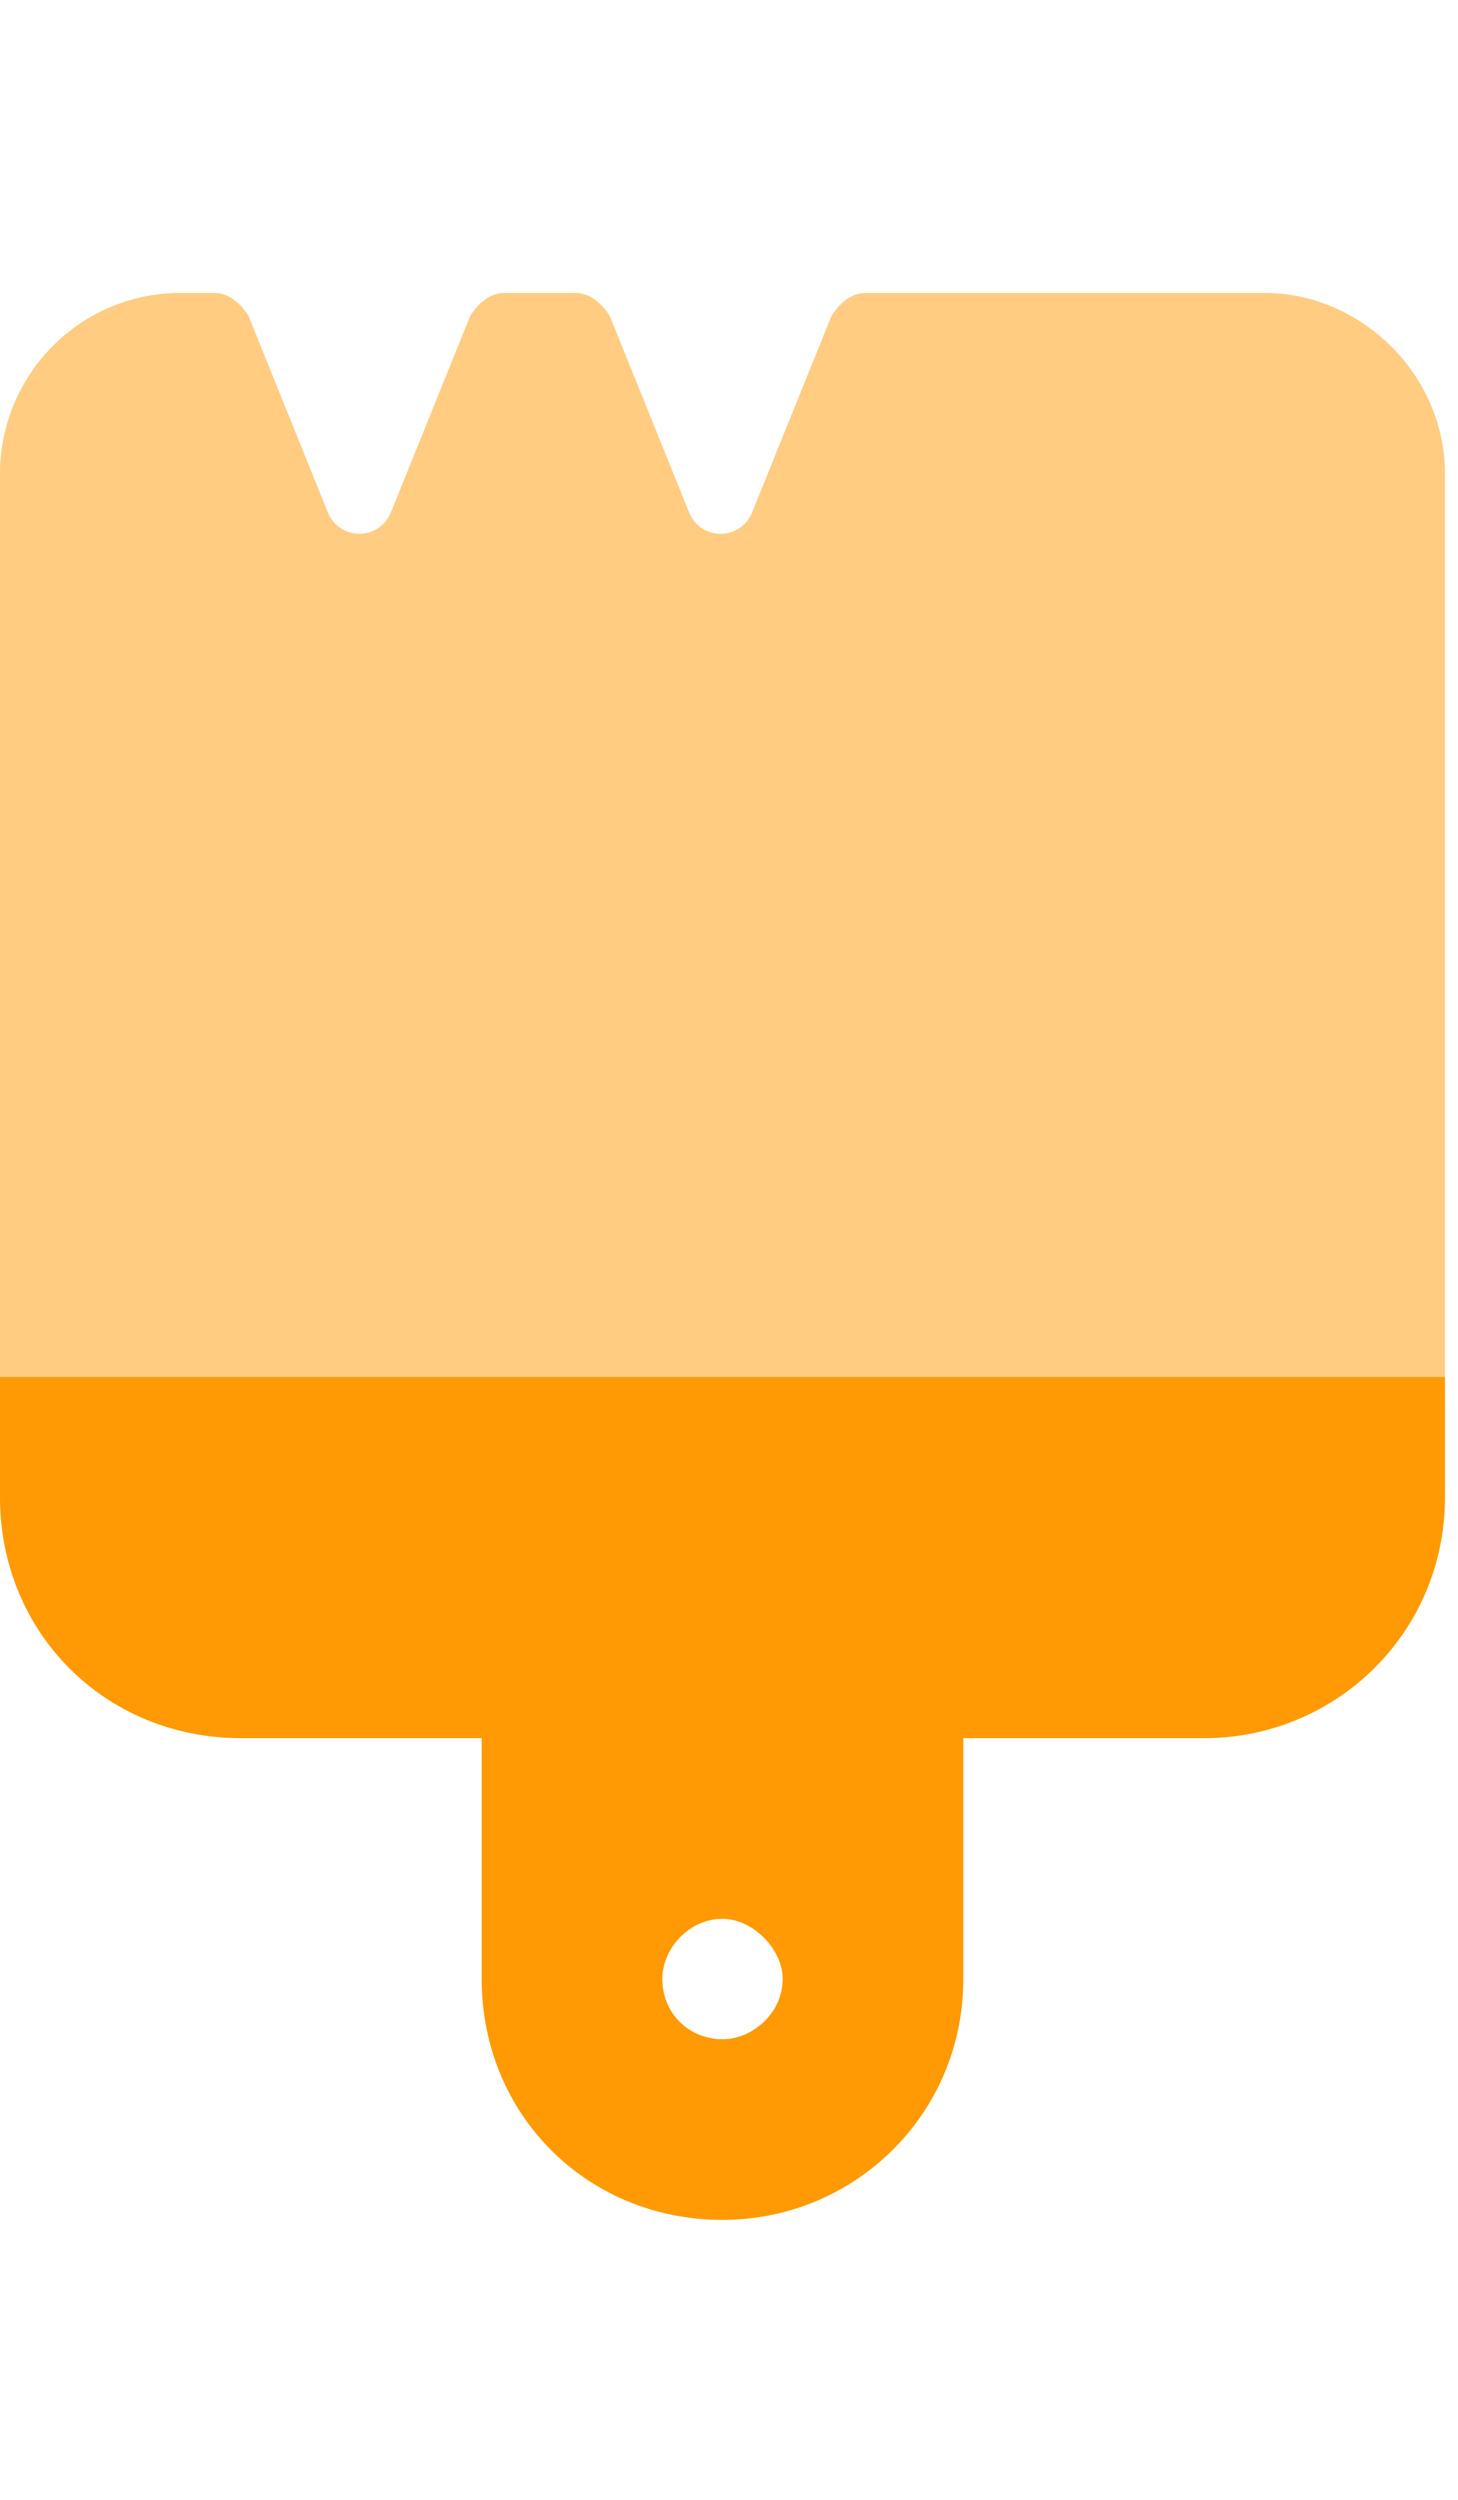
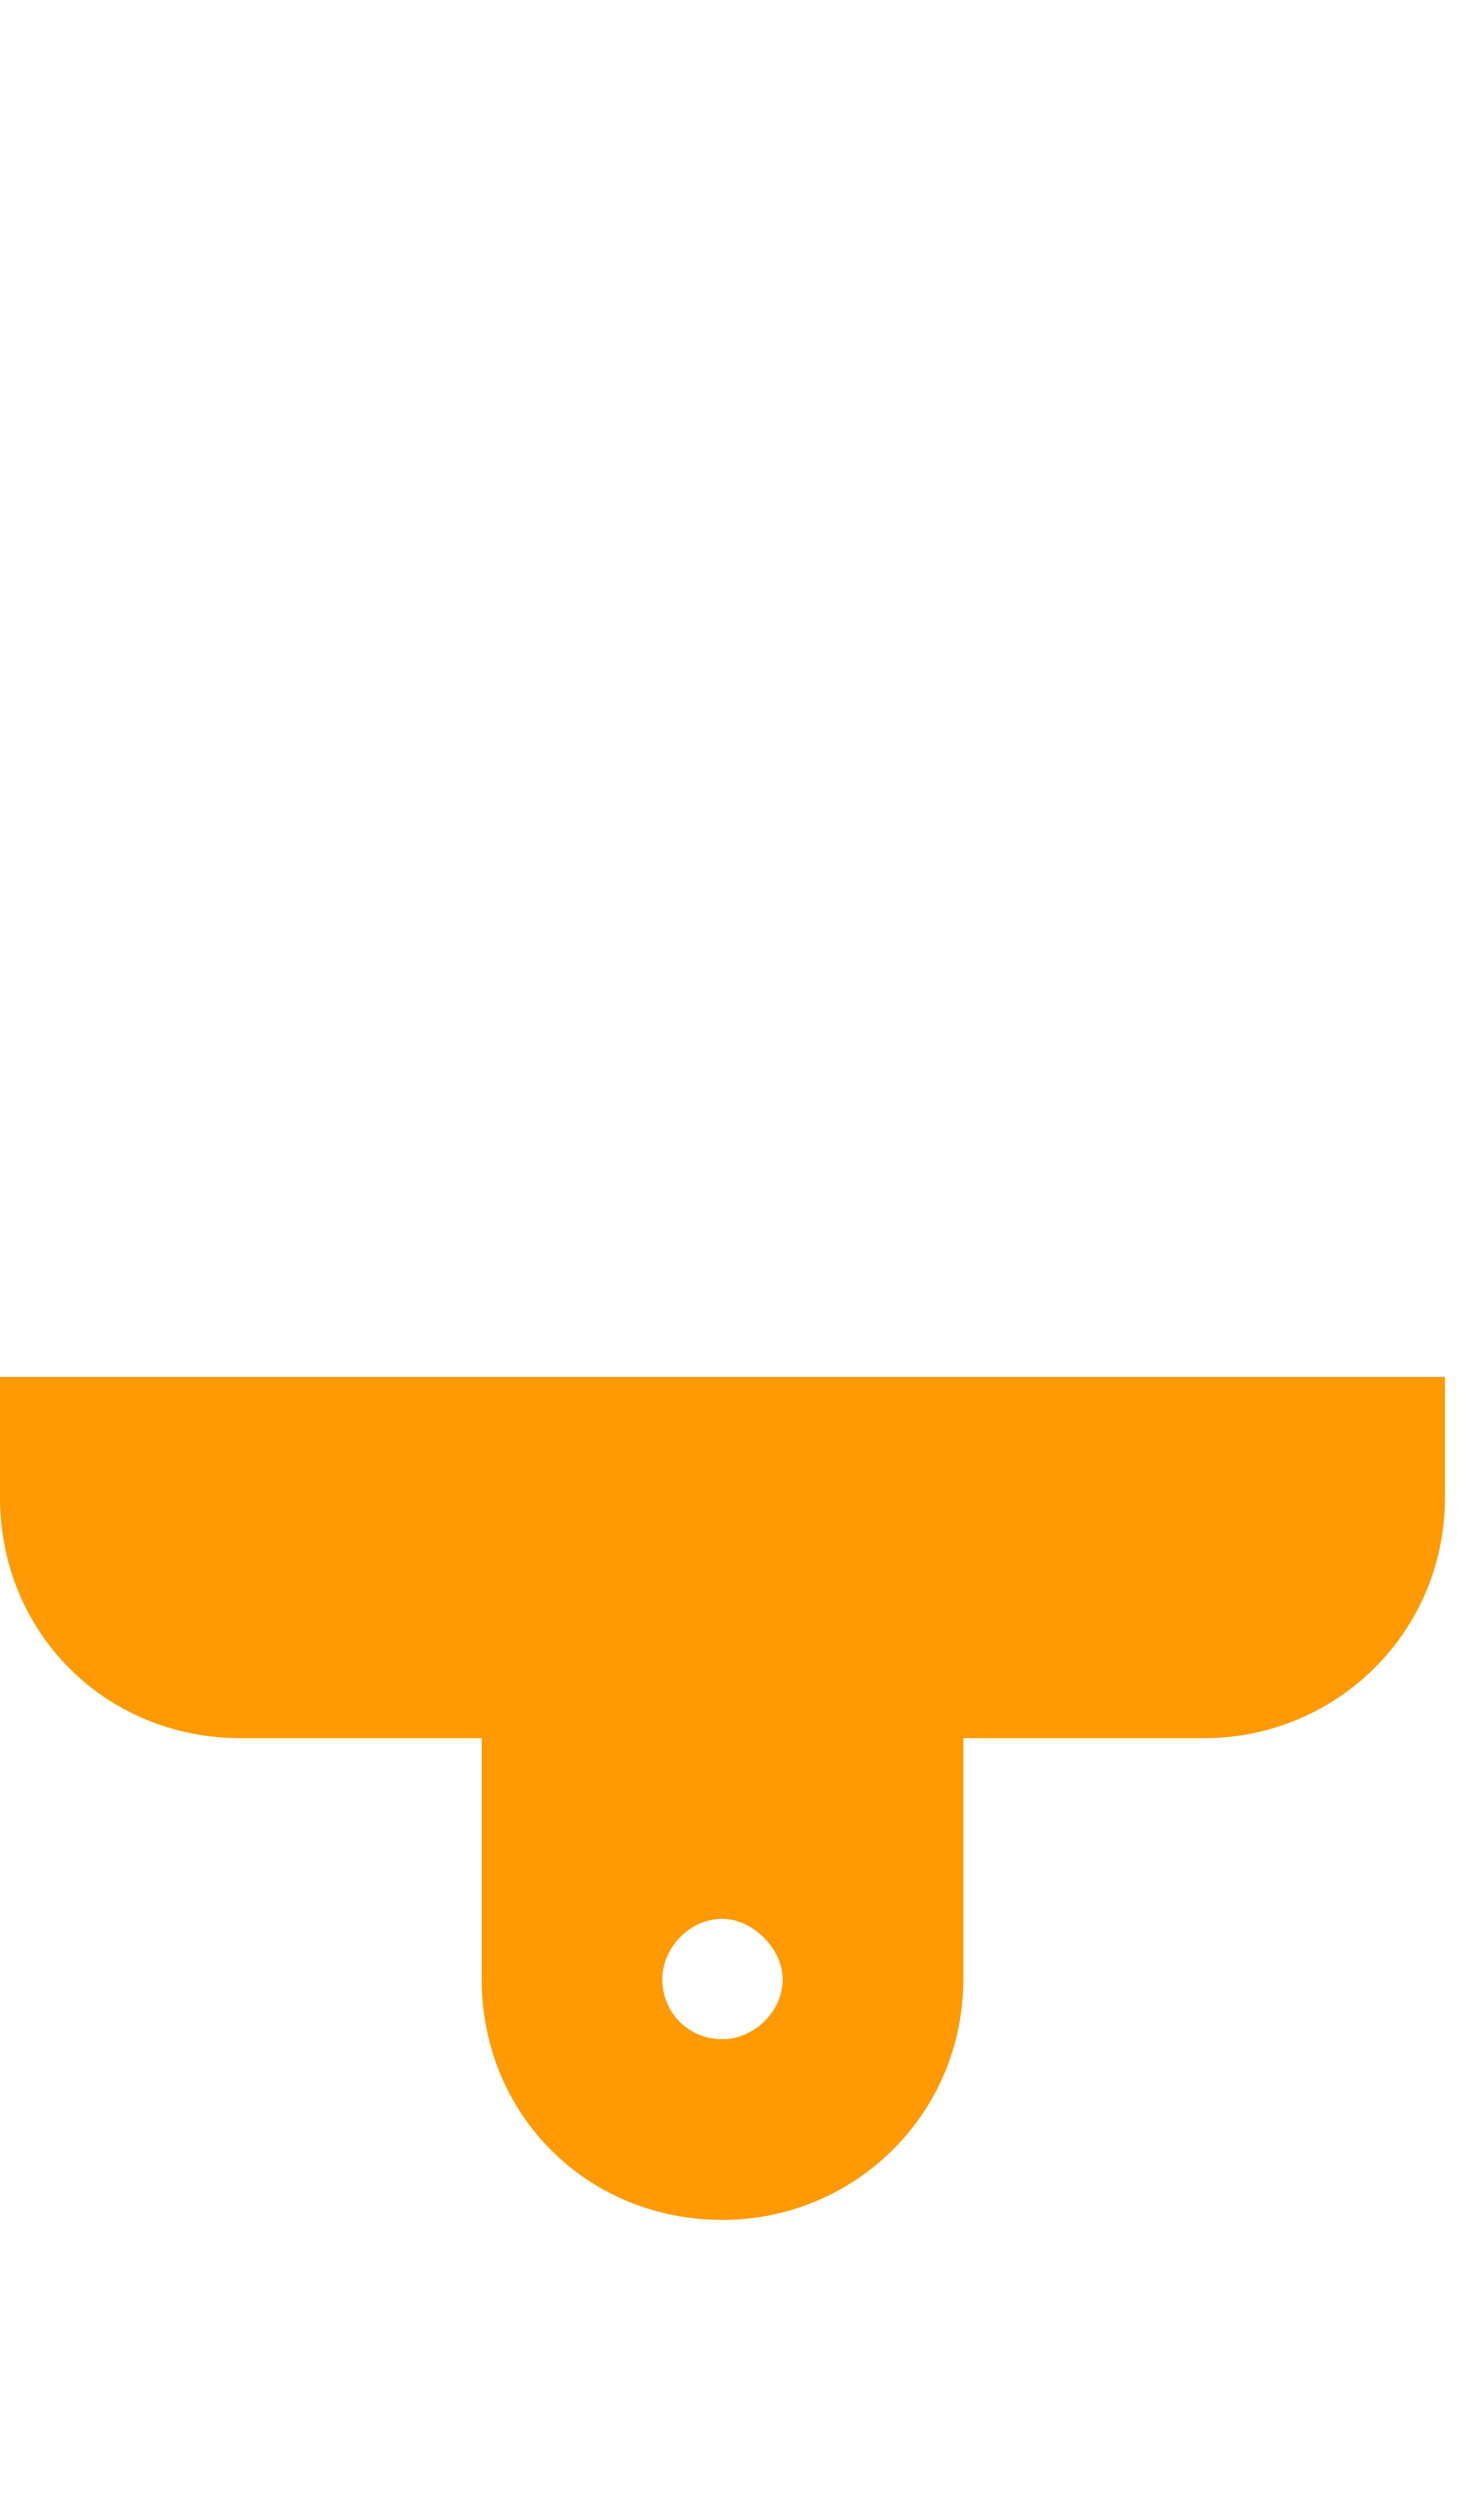
<svg xmlns="http://www.w3.org/2000/svg" width="28" height="48" viewBox="0 0 28 48" fill="none">
  <path d="M0 26.438H27.75V28.75C27.75 31.352 25.654 33.375 23.125 33.375H18.5V38C18.5 40.602 16.404 42.625 13.875 42.625C11.273 42.625 9.25 40.602 9.25 38V33.375H4.625C2.023 33.375 0 31.352 0 28.75V26.438ZM13.875 39.156C14.453 39.156 15.031 38.65 15.031 38C15.031 37.422 14.453 36.844 13.875 36.844C13.225 36.844 12.719 37.422 12.719 38C12.719 38.65 13.225 39.156 13.875 39.156Z" fill="#FF9A04" />
-   <path opacity="0.5" d="M11.707 6.059L13.225 9.816C13.441 10.395 14.236 10.395 14.453 9.816L15.971 6.059C16.115 5.842 16.332 5.625 16.621 5.625H24.281C26.16 5.625 27.75 7.215 27.75 9.094V24.125V25.787V26.438H27.027H0.65H0V25.787V24.125V9.094C0 7.215 1.518 5.625 3.469 5.625H4.119C4.408 5.625 4.625 5.842 4.77 6.059L6.287 9.816C6.504 10.395 7.299 10.395 7.516 9.816L9.033 6.059C9.178 5.842 9.395 5.625 9.684 5.625H11.057C11.346 5.625 11.562 5.842 11.707 6.059Z" fill="#FF9A04" />
</svg>